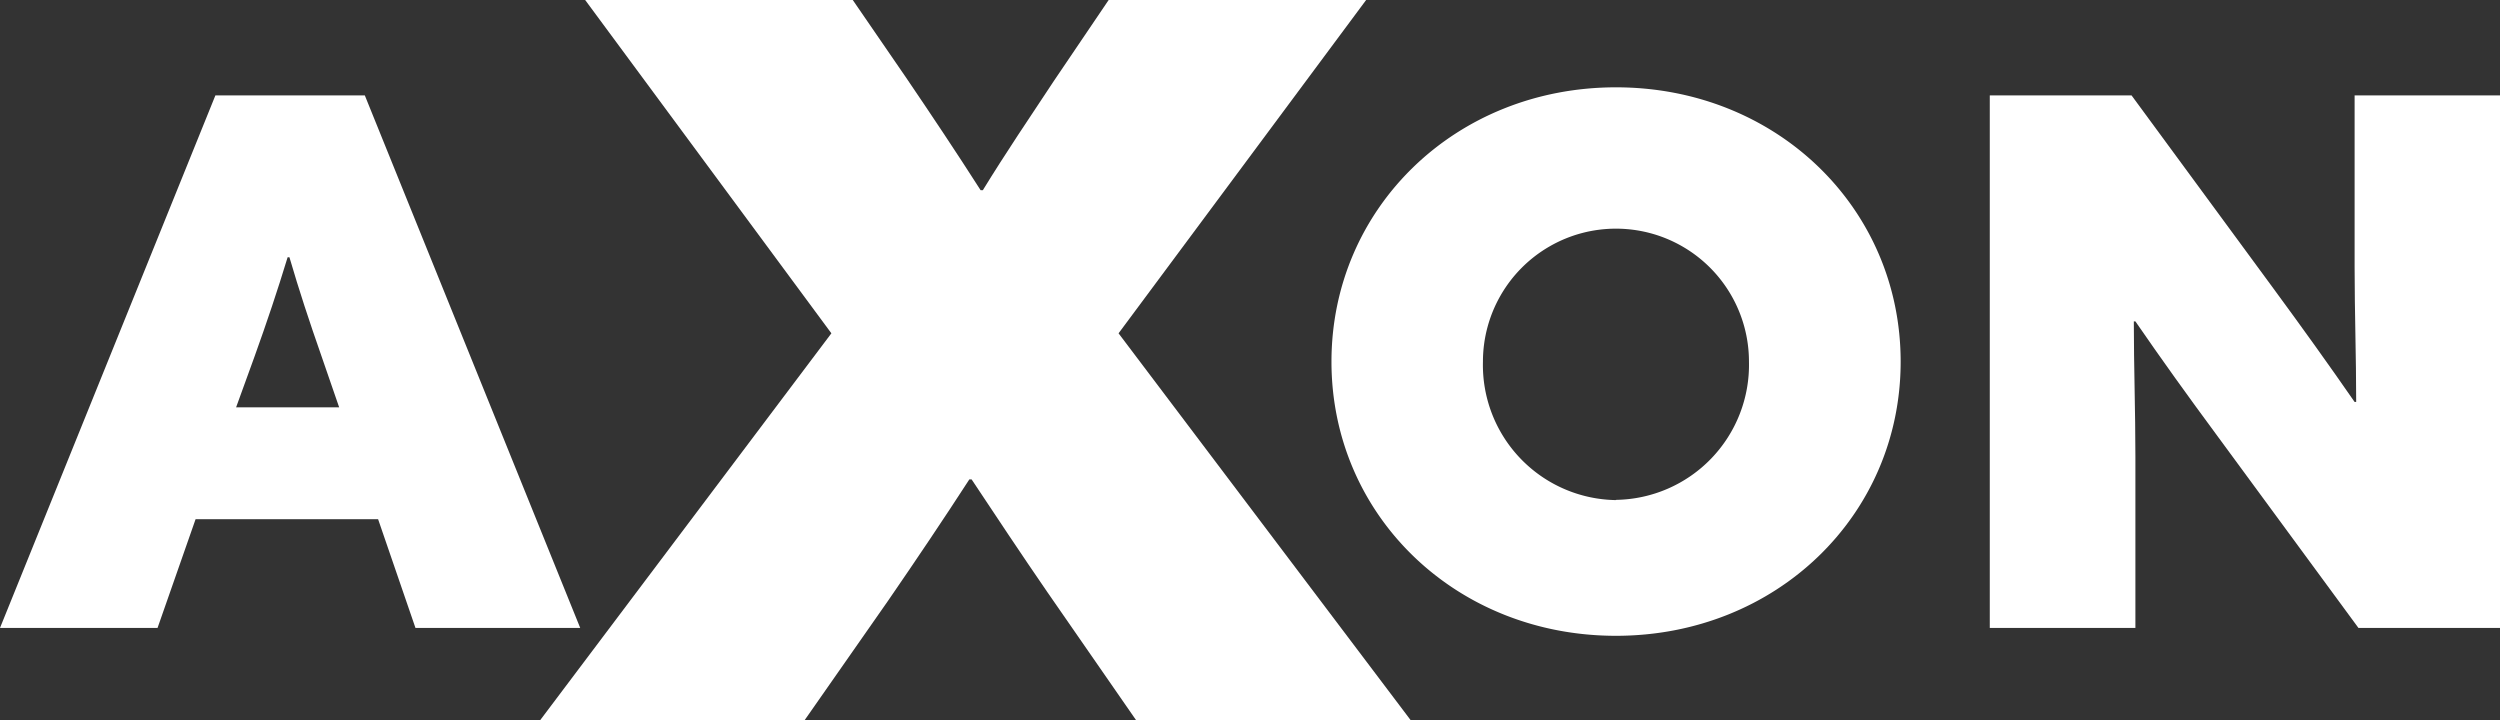
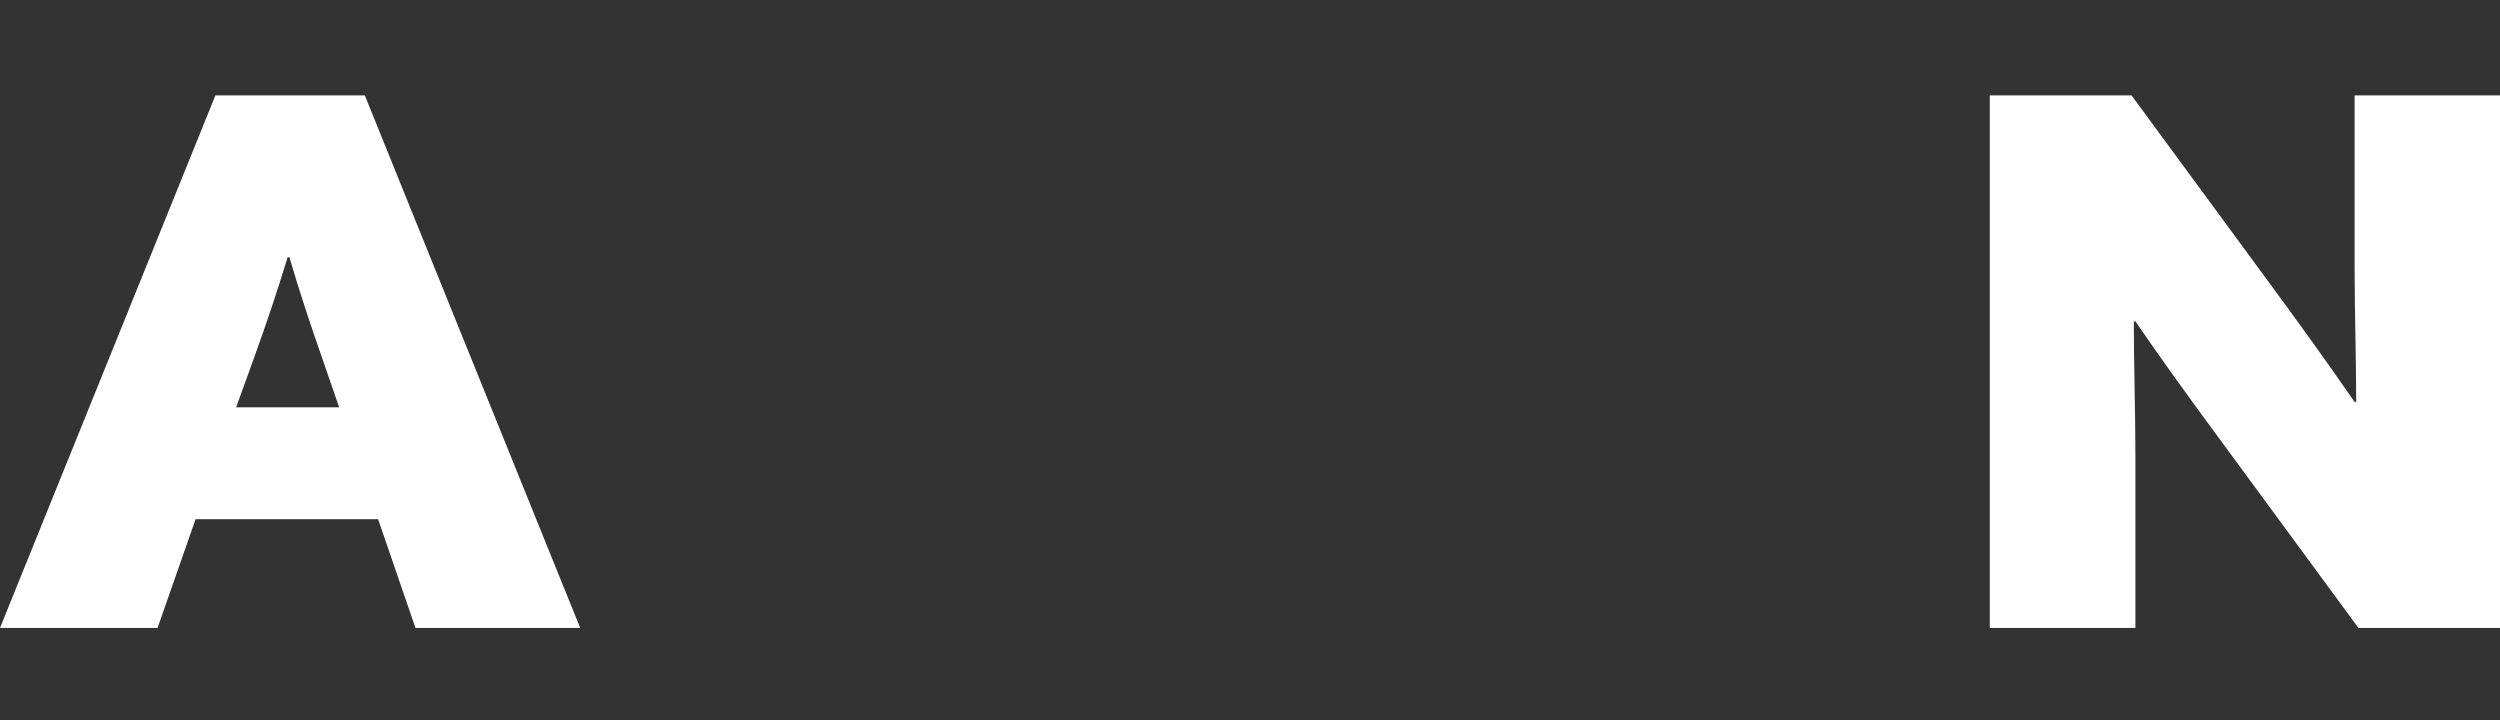
<svg xmlns="http://www.w3.org/2000/svg" id="Layer_1" data-name="Layer 1" viewBox="0 0 111.08 32">
  <rect x="0" y="0" width="111.08" height="32" fill="#333333" stroke="none" />
  <defs>
    <style>.cls-1{fill:#fff;}</style>
  </defs>
  <path class="cls-1" d="M9.57,4.24h6.64L25.78,27.9H18.46L16.8,23.07H8.69L7,27.9H0Zm3.21,7.19c-.46,1.51-.92,2.88-1.47,4.41l-.82,2.26h4.58l-.78-2.26c-.56-1.6-1-2.94-1.43-4.41Z" />
-   <path class="cls-1" d="M71.8,3.88c7.13,0,12.65,5.36,12.65,12.19S78.92,28.25,71.8,28.25,59.16,22.9,59.16,16.07,64.68,3.88,71.8,3.88Zm0,18.33a6,6,0,0,0,5.91-6.14,5.91,5.91,0,1,0-11.82,0,6,6,0,0,0,5.91,6.15Z" />
  <path class="cls-1" d="M98.5,19.34c-1.3-1.76-2.45-3.36-3.62-5.06l-.07,0c0,2,.07,4,.07,6V27.9H88.41V4.24h6.3L101,12.8c1.3,1.77,2.45,3.37,3.62,5.06l.07,0c0-2-.07-4-.07-6V4.24h6.47V27.9h-6.3Z" />
-   <path class="cls-1" d="M36.94,14.81,26,0H37.89l2.37,3.45c1.14,1.68,2.23,3.31,3.31,5h.1c1-1.63,2.08-3.23,3.16-4.86L49.26,0H60.7l-11,14.81L62.68,32H50.48l-3.95-5.7c-1.19-1.73-2.27-3.36-3.36-5h-.1c-1.14,1.76-2.33,3.53-3.61,5.39L35.75,32H24Z" />
</svg>